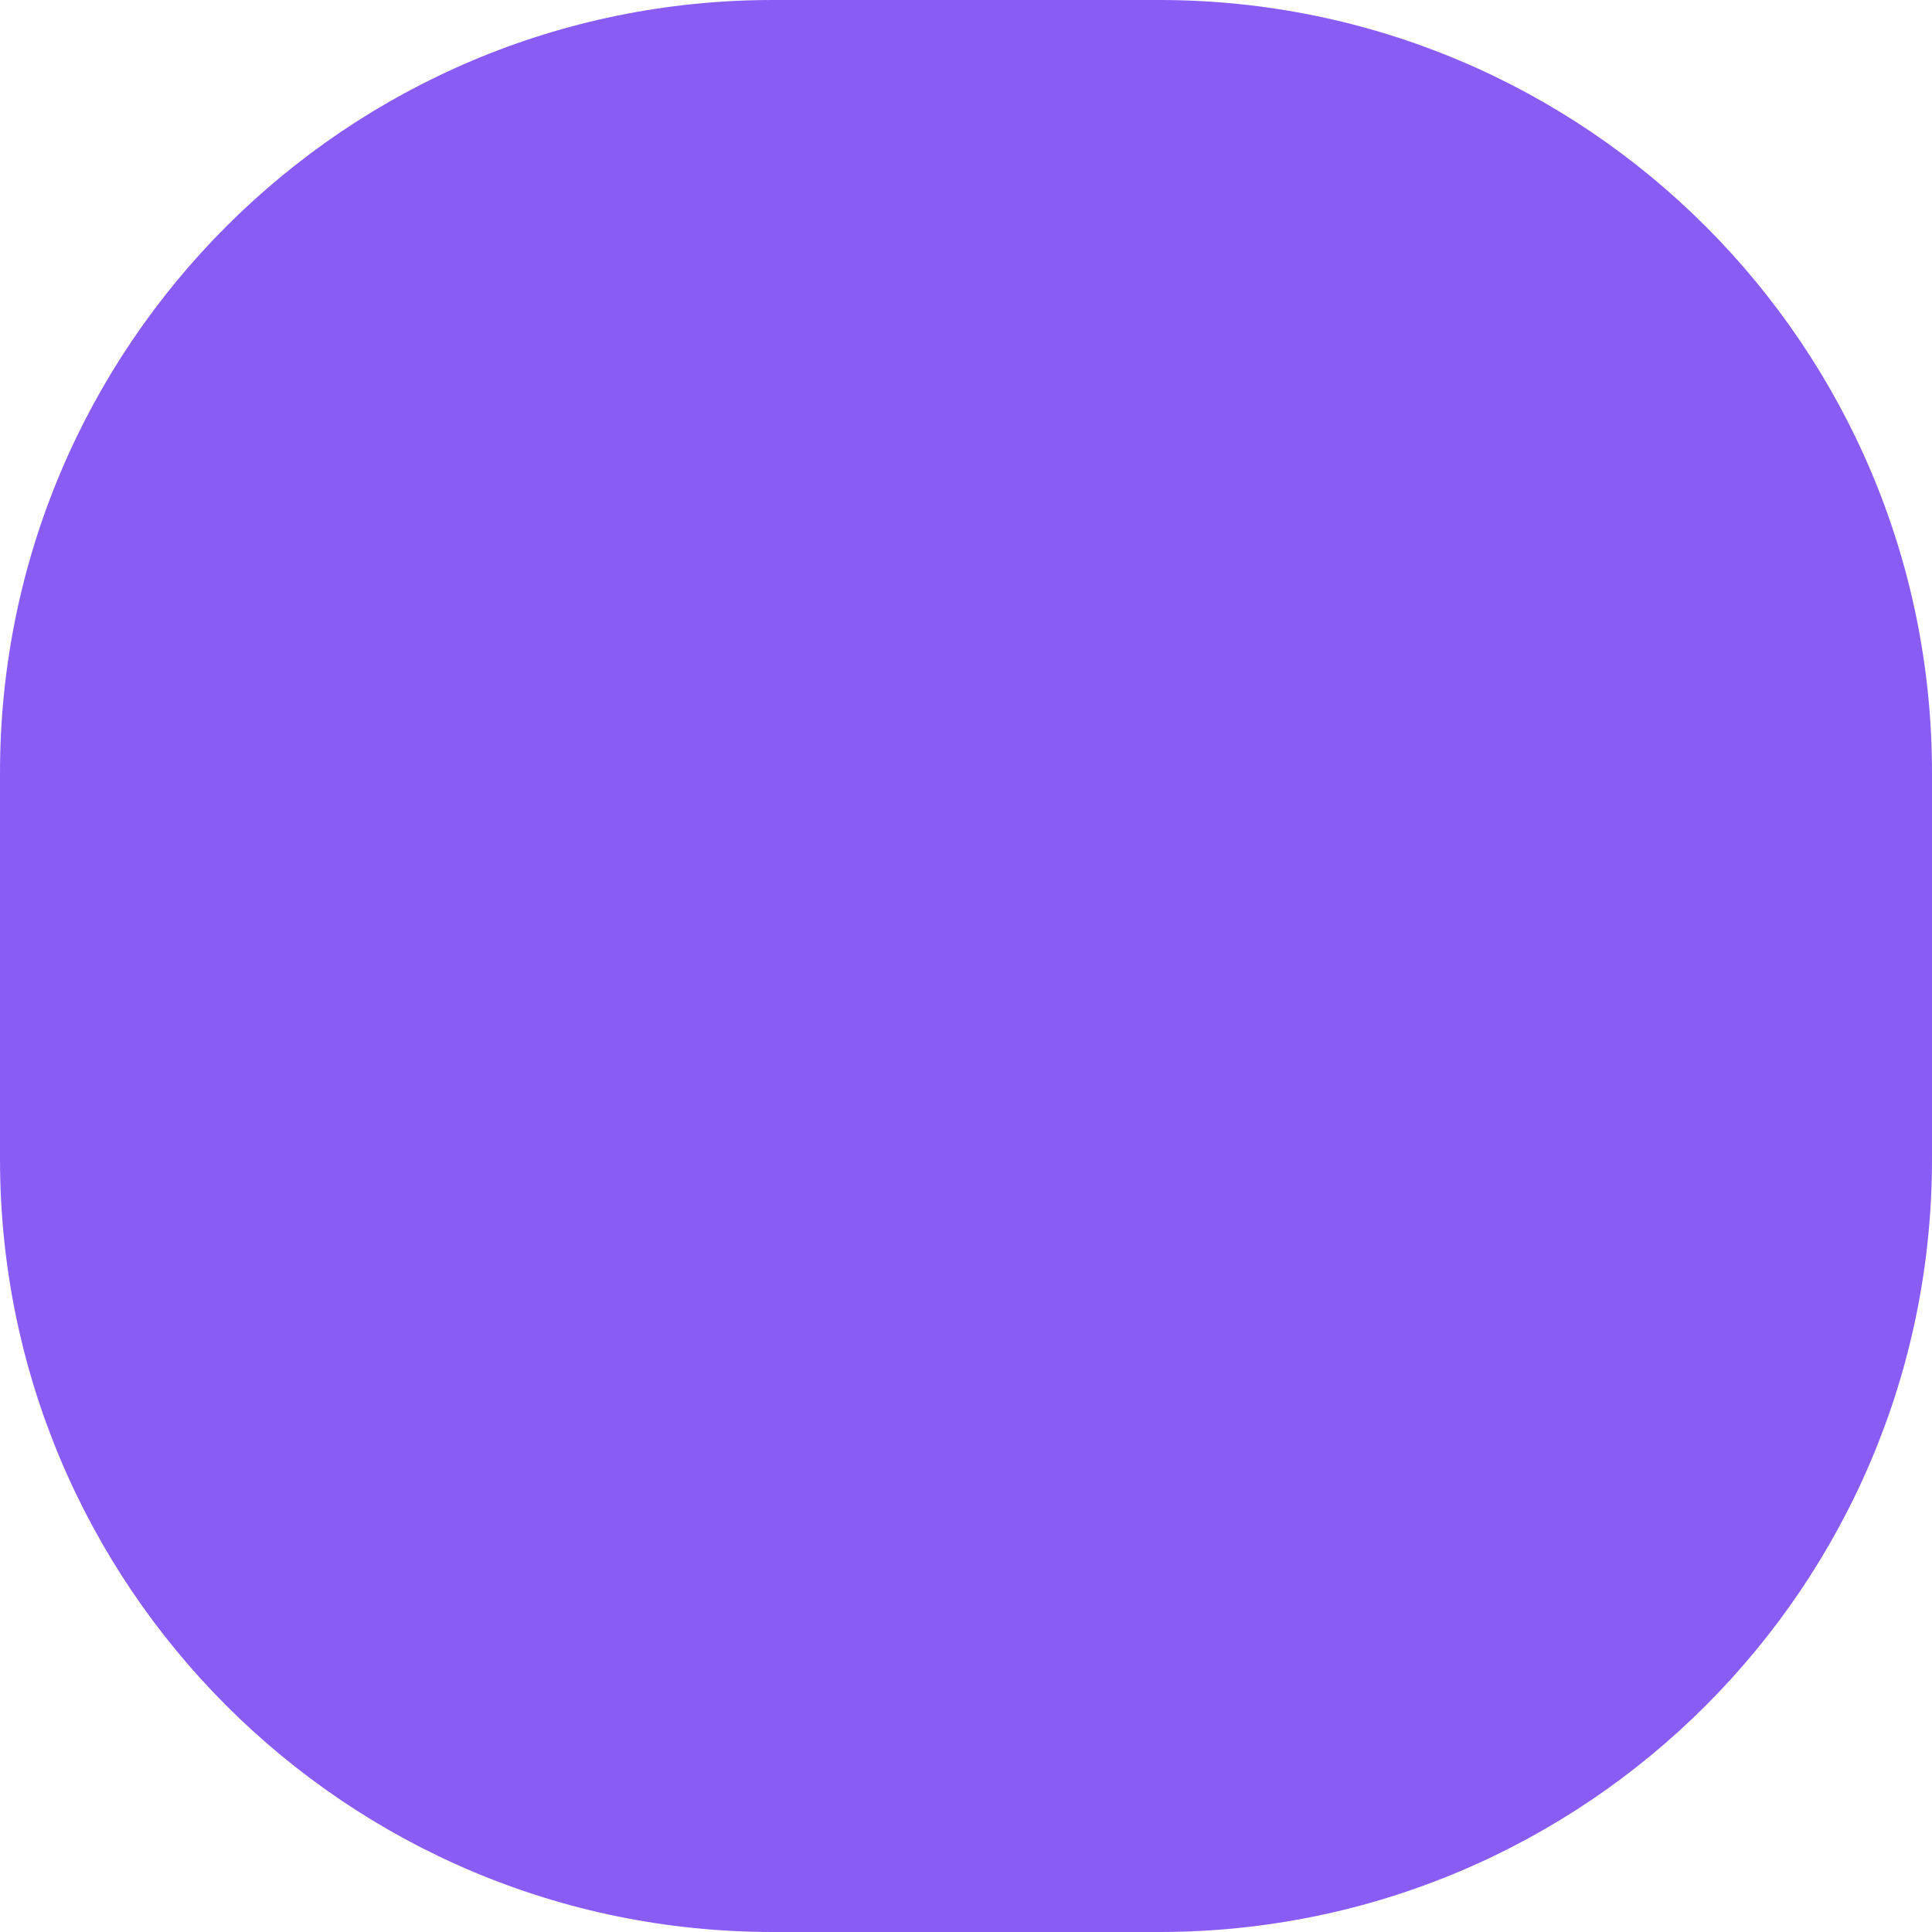
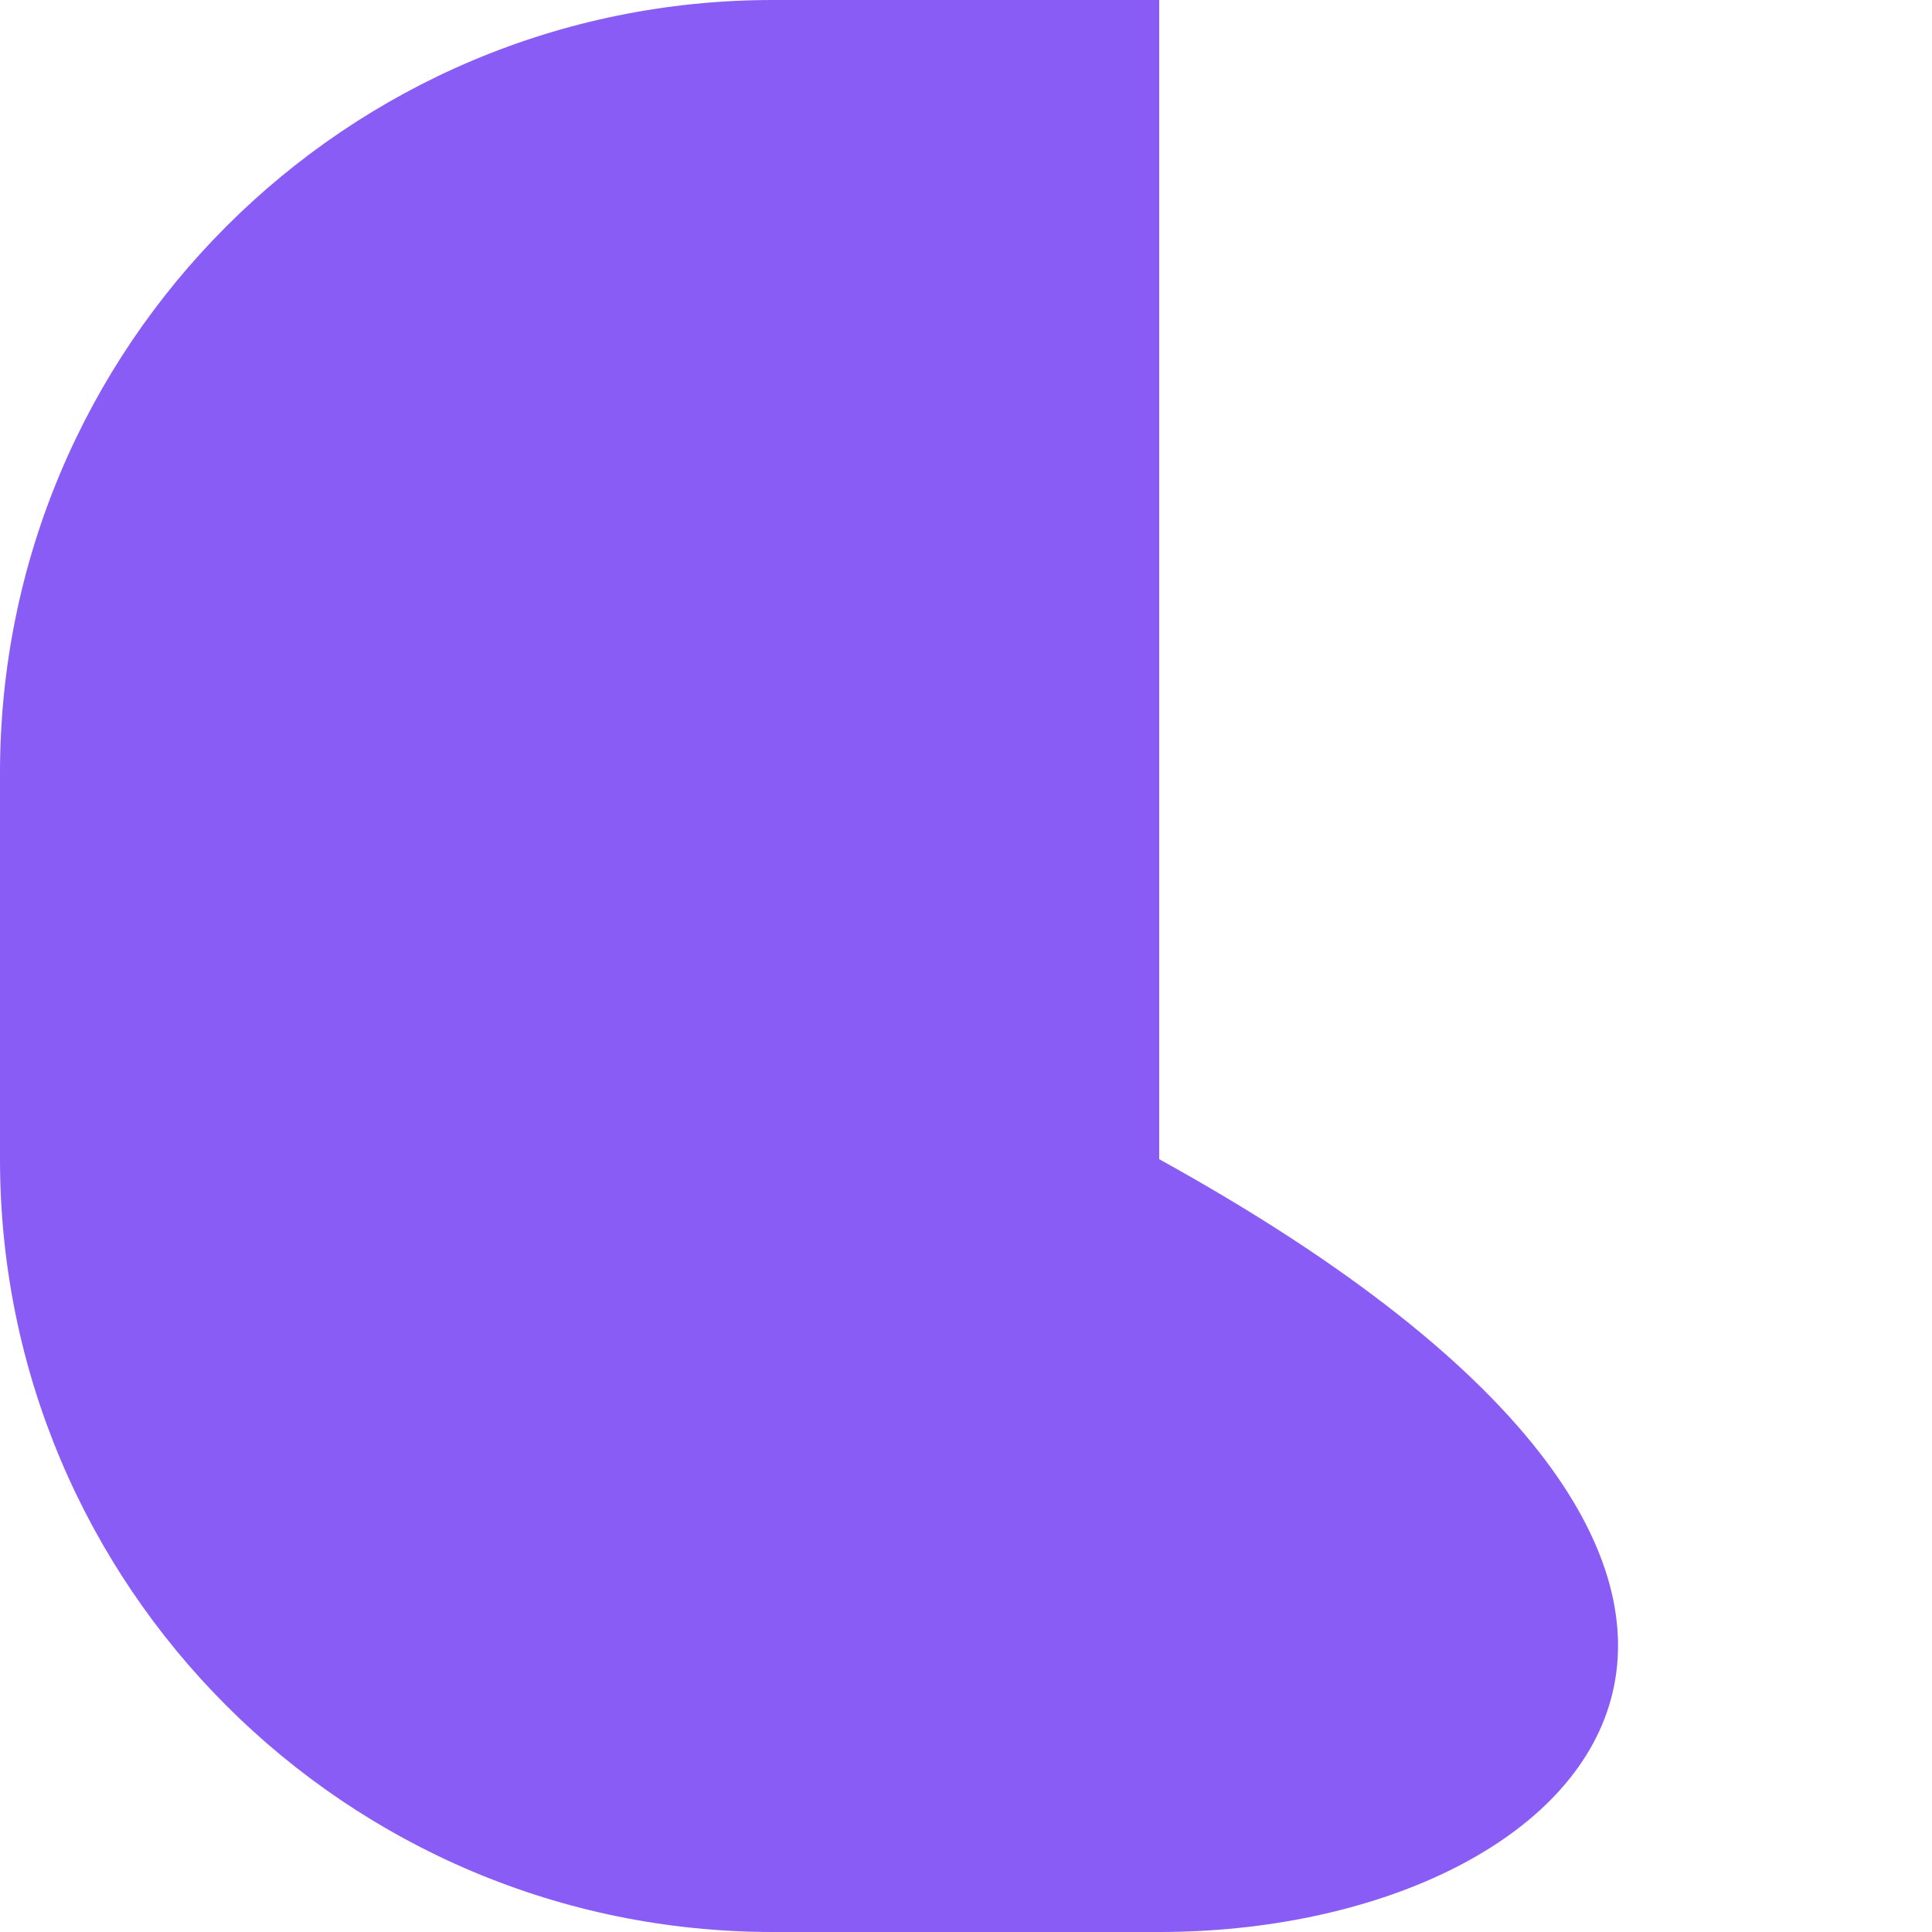
<svg xmlns="http://www.w3.org/2000/svg" viewBox="0 0 100 100" fill="none">
-   <path d="M0 40C0 17.909 17.909 0 40 0H60C82.091 0 100 17.909 100 40V60C100 82.091 82.091 100 60 100H40C17.909 100 0 82.091 0 60V40Z" fill="#8A5CF6" />
+   <path d="M0 40C0 17.909 17.909 0 40 0H60V60C100 82.091 82.091 100 60 100H40C17.909 100 0 82.091 0 60V40Z" fill="#8A5CF6" />
</svg>